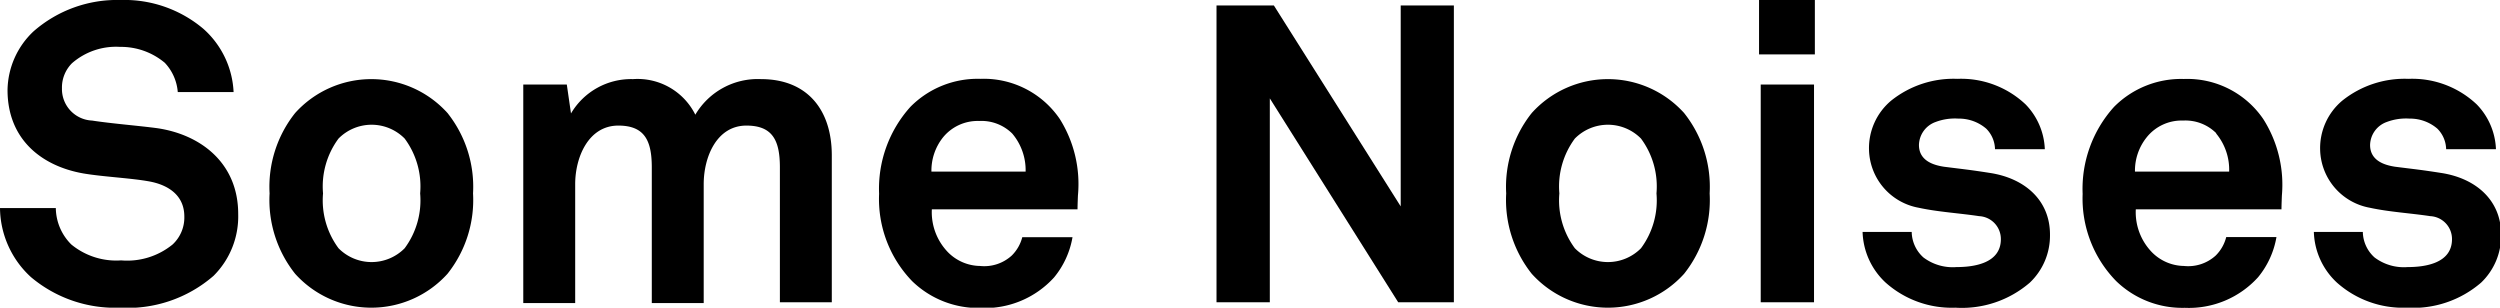
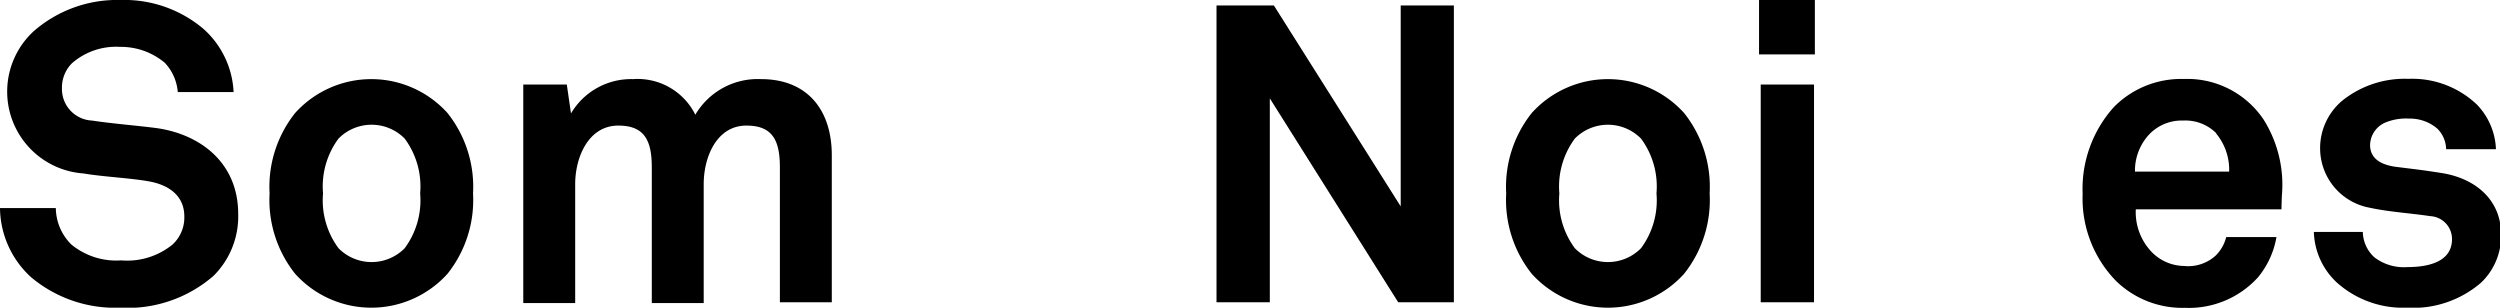
<svg xmlns="http://www.w3.org/2000/svg" id="レイヤー_1" data-name="レイヤー 1" width="179.16" height="22.05" viewBox="0 0 179.16 22.05">
  <title>title</title>
  <g>
-     <path d="M15.3,19.77a9.39,9.39,0,0,1-6.72,2.28,9.35,9.35,0,0,1-6.36-2.19A6.79,6.79,0,0,1,0,14.91H4a3.74,3.74,0,0,0,1.11,2.61,5.07,5.07,0,0,0,3.57,1.14,5.15,5.15,0,0,0,3.69-1.14,2.64,2.64,0,0,0,.84-2c0-1.56-1.2-2.28-2.52-2.52s-3.3-.33-4.71-.57C3,11.91.54,10,.54,6.45A5.88,5.88,0,0,1,2.4,2.25,9.09,9.09,0,0,1,8.64,0a8.78,8.78,0,0,1,5.94,2.07A6.45,6.45,0,0,1,16.74,6.6h-4a3.45,3.45,0,0,0-.93-2.1A4.89,4.89,0,0,0,8.61,3.36,4.8,4.8,0,0,0,5.16,4.53a2.46,2.46,0,0,0-.72,1.8A2.26,2.26,0,0,0,6.6,8.64c1.35.21,3.24.36,4.62.54,3.18.45,5.85,2.52,5.85,6.15A6,6,0,0,1,15.3,19.77Z" />
+     <path d="M15.3,19.77a9.39,9.39,0,0,1-6.72,2.28,9.35,9.35,0,0,1-6.36-2.19A6.79,6.79,0,0,1,0,14.91H4a3.74,3.74,0,0,0,1.11,2.61,5.07,5.07,0,0,0,3.57,1.14,5.15,5.15,0,0,0,3.69-1.14,2.64,2.64,0,0,0,.84-2c0-1.56-1.2-2.28-2.52-2.52s-3.3-.33-4.71-.57A5.88,5.88,0,0,1,2.4,2.25,9.09,9.09,0,0,1,8.64,0a8.78,8.78,0,0,1,5.94,2.07A6.45,6.45,0,0,1,16.74,6.6h-4a3.45,3.45,0,0,0-.93-2.1A4.89,4.89,0,0,0,8.61,3.36,4.8,4.8,0,0,0,5.16,4.53a2.46,2.46,0,0,0-.72,1.8A2.26,2.26,0,0,0,6.6,8.64c1.35.21,3.24.36,4.62.54,3.18.45,5.85,2.52,5.85,6.15A6,6,0,0,1,15.3,19.77Z" />
    <path d="M32.07,19.62a7.35,7.35,0,0,1-10.92,0,8.49,8.49,0,0,1-1.83-5.76A8.49,8.49,0,0,1,21.15,8.1a7.35,7.35,0,0,1,10.92,0,8.49,8.49,0,0,1,1.83,5.76A8.49,8.49,0,0,1,32.07,19.62ZM29,9.93a3.33,3.33,0,0,0-4.74,0,5.76,5.76,0,0,0-1.11,3.93,5.76,5.76,0,0,0,1.11,3.93,3.33,3.33,0,0,0,4.74,0,5.76,5.76,0,0,0,1.11-3.93A5.76,5.76,0,0,0,29,9.93Z" />
    <path d="M55.89,21.66V12c0-1.92-.51-3-2.4-3-2.13,0-3.06,2.25-3.06,4.2v8.52H46.71V12c0-1.92-.51-3-2.4-3-2.13,0-3.09,2.25-3.09,4.2v8.52H37.5V6.06h3.12l.3,2.07a5,5,0,0,1,4.44-2.46,4.62,4.62,0,0,1,4.47,2.55,5.19,5.19,0,0,1,4.71-2.55c3.33,0,5.07,2.22,5.07,5.46V21.66Z" />
-     <path d="M77.22,15H66.78a4.12,4.12,0,0,0,1.14,3.06,3.29,3.29,0,0,0,2.31,1,2.92,2.92,0,0,0,2.28-.75A2.84,2.84,0,0,0,73.26,17h3.6a6.17,6.17,0,0,1-1.32,2.88,6.69,6.69,0,0,1-5.25,2.19,6.81,6.81,0,0,1-4.92-1.92A8.46,8.46,0,0,1,63,13.89a8.76,8.76,0,0,1,2.25-6.24,6.77,6.77,0,0,1,5-2,6.59,6.59,0,0,1,5.7,2.88A8.77,8.77,0,0,1,77.25,14S77.22,14.7,77.22,15ZM72.54,9.57a3.13,3.13,0,0,0-2.37-.9,3.2,3.2,0,0,0-2.61,1.2,3.82,3.82,0,0,0-.81,2.43H73.5A4.06,4.06,0,0,0,72.54,9.57Z" />
    <path d="M100.2,21.66,91,7.05V21.66H87.18V.39h4.11l9.09,14.4V.39h3.81V21.66Z" />
    <path d="M120.69,19.62a7.35,7.35,0,0,1-10.92,0,8.49,8.49,0,0,1-1.83-5.76,8.49,8.49,0,0,1,1.83-5.76,7.35,7.35,0,0,1,10.92,0,8.49,8.49,0,0,1,1.83,5.76A8.49,8.49,0,0,1,120.69,19.62ZM117.6,9.93a3.33,3.33,0,0,0-4.74,0,5.76,5.76,0,0,0-1.11,3.93,5.76,5.76,0,0,0,1.11,3.93,3.33,3.33,0,0,0,4.74,0,5.76,5.76,0,0,0,1.11-3.93A5.76,5.76,0,0,0,117.6,9.93Z" />
    <path d="M126.06,3.9V0h4V3.9Zm.12,17.76V6.06H130v15.6Z" />
-     <path d="M145.47,20.25a7.45,7.45,0,0,1-5.34,1.8,7.12,7.12,0,0,1-5-1.8,5.16,5.16,0,0,1-1.65-3.63H137a2.51,2.51,0,0,0,.84,1.83,3.49,3.49,0,0,0,2.37.69c1.26,0,3.18-.27,3.18-2a1.64,1.64,0,0,0-1.56-1.65c-1.38-.21-2.94-.3-4.32-.6a4.33,4.33,0,0,1-3.57-4.17,4.44,4.44,0,0,1,1.59-3.51,7.15,7.15,0,0,1,4.74-1.56,6.73,6.73,0,0,1,4.89,1.83,4.86,4.86,0,0,1,1.38,3.21h-3.57a2.14,2.14,0,0,0-.63-1.47,3,3,0,0,0-2-.72,3.88,3.88,0,0,0-1.62.24,1.79,1.79,0,0,0-1.2,1.65c0,1.11,1,1.44,1.8,1.56,1.41.18,1.8.21,3.33.45,2.46.39,4.26,1.95,4.26,4.41A4.64,4.64,0,0,1,145.47,20.25Z" />
    <path d="M163.5,15H153.06a4.12,4.12,0,0,0,1.14,3.06,3.29,3.29,0,0,0,2.31,1,2.92,2.92,0,0,0,2.28-.75,2.84,2.84,0,0,0,.75-1.32h3.6a6.17,6.17,0,0,1-1.32,2.88,6.69,6.69,0,0,1-5.25,2.19,6.81,6.81,0,0,1-4.92-1.92,8.46,8.46,0,0,1-2.4-6.24,8.76,8.76,0,0,1,2.25-6.24,6.77,6.77,0,0,1,5-2,6.59,6.59,0,0,1,5.7,2.88A8.77,8.77,0,0,1,163.53,14S163.5,14.7,163.5,15Zm-4.68-5.46a3.13,3.13,0,0,0-2.37-.9,3.2,3.2,0,0,0-2.61,1.2A3.82,3.82,0,0,0,153,12.3h6.75A4.06,4.06,0,0,0,158.82,9.57Z" />
    <path d="M177.81,20.25a7.45,7.45,0,0,1-5.34,1.8,7.12,7.12,0,0,1-5-1.8,5.16,5.16,0,0,1-1.65-3.63h3.51a2.51,2.51,0,0,0,.84,1.83,3.49,3.49,0,0,0,2.37.69c1.26,0,3.18-.27,3.18-2a1.64,1.64,0,0,0-1.56-1.65c-1.38-.21-2.94-.3-4.32-.6a4.33,4.33,0,0,1-3.57-4.17,4.44,4.44,0,0,1,1.59-3.51,7.15,7.15,0,0,1,4.74-1.56,6.73,6.73,0,0,1,4.89,1.83,4.86,4.86,0,0,1,1.38,3.21h-3.57a2.14,2.14,0,0,0-.63-1.47,3,3,0,0,0-2-.72,3.88,3.88,0,0,0-1.62.24,1.79,1.79,0,0,0-1.2,1.65c0,1.11,1,1.44,1.8,1.56,1.41.18,1.8.21,3.33.45,2.46.39,4.26,1.95,4.26,4.41A4.64,4.64,0,0,1,177.81,20.25Z" />
  </g>
</svg>